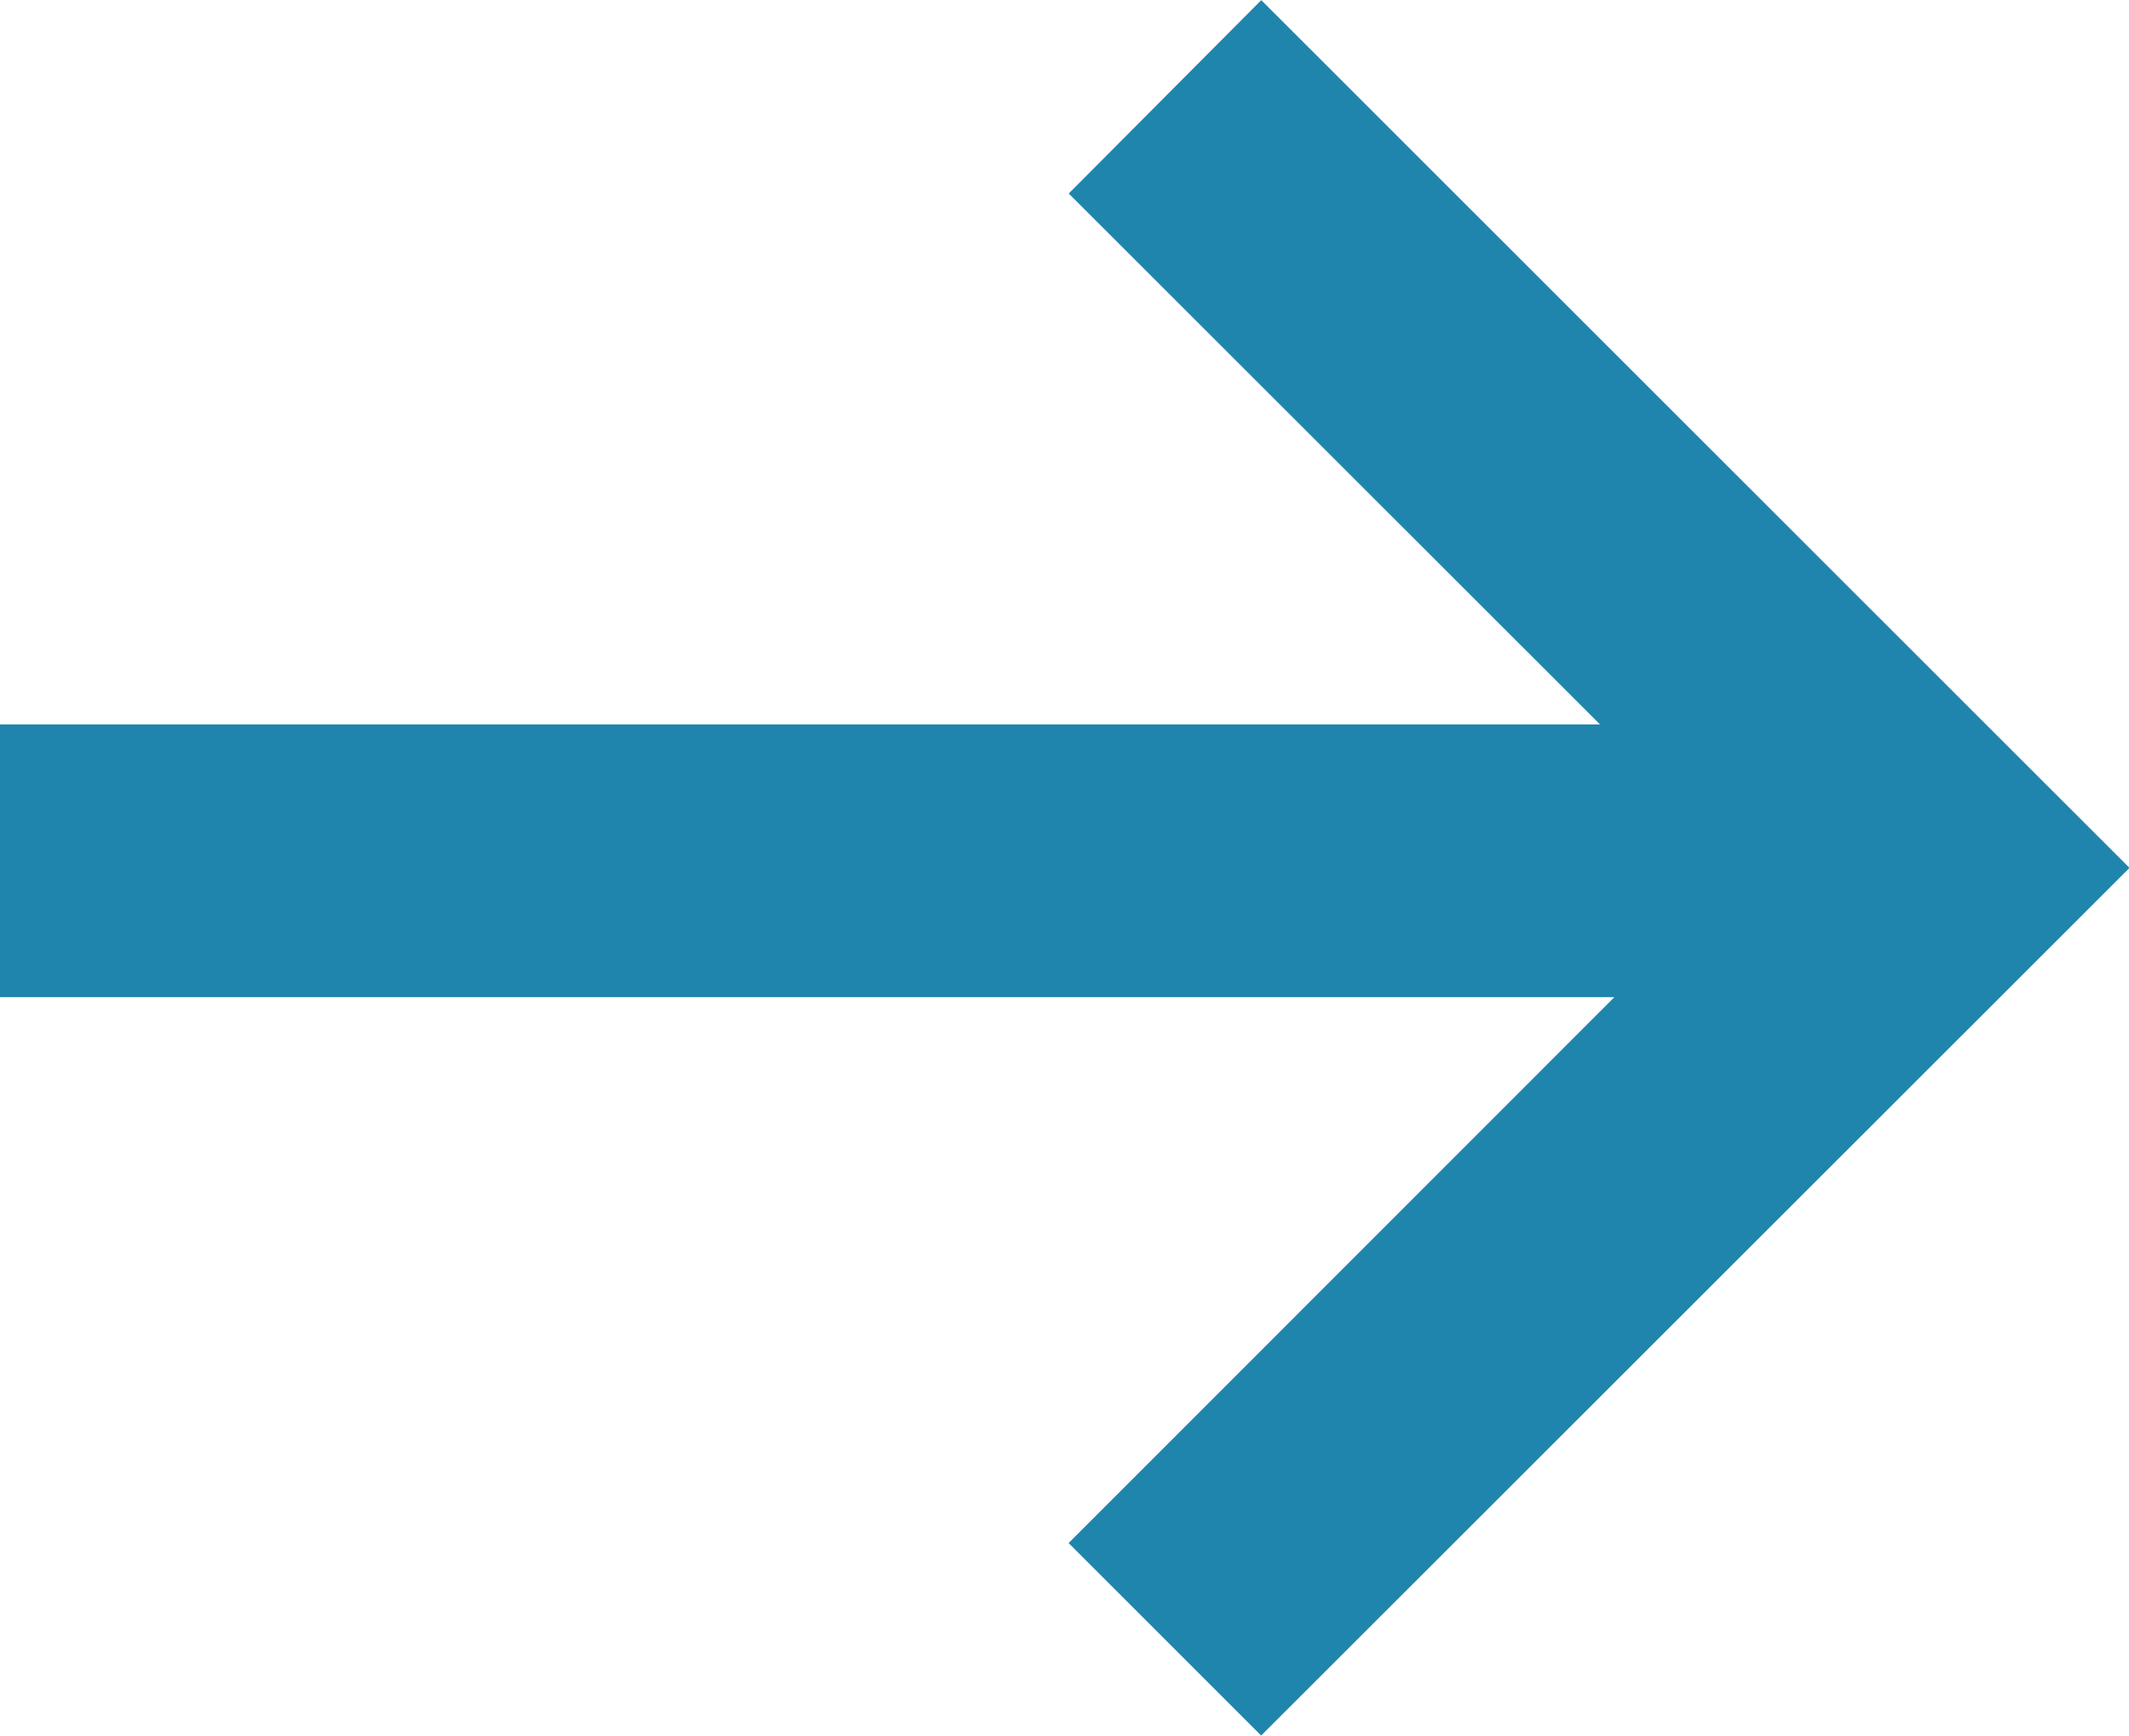
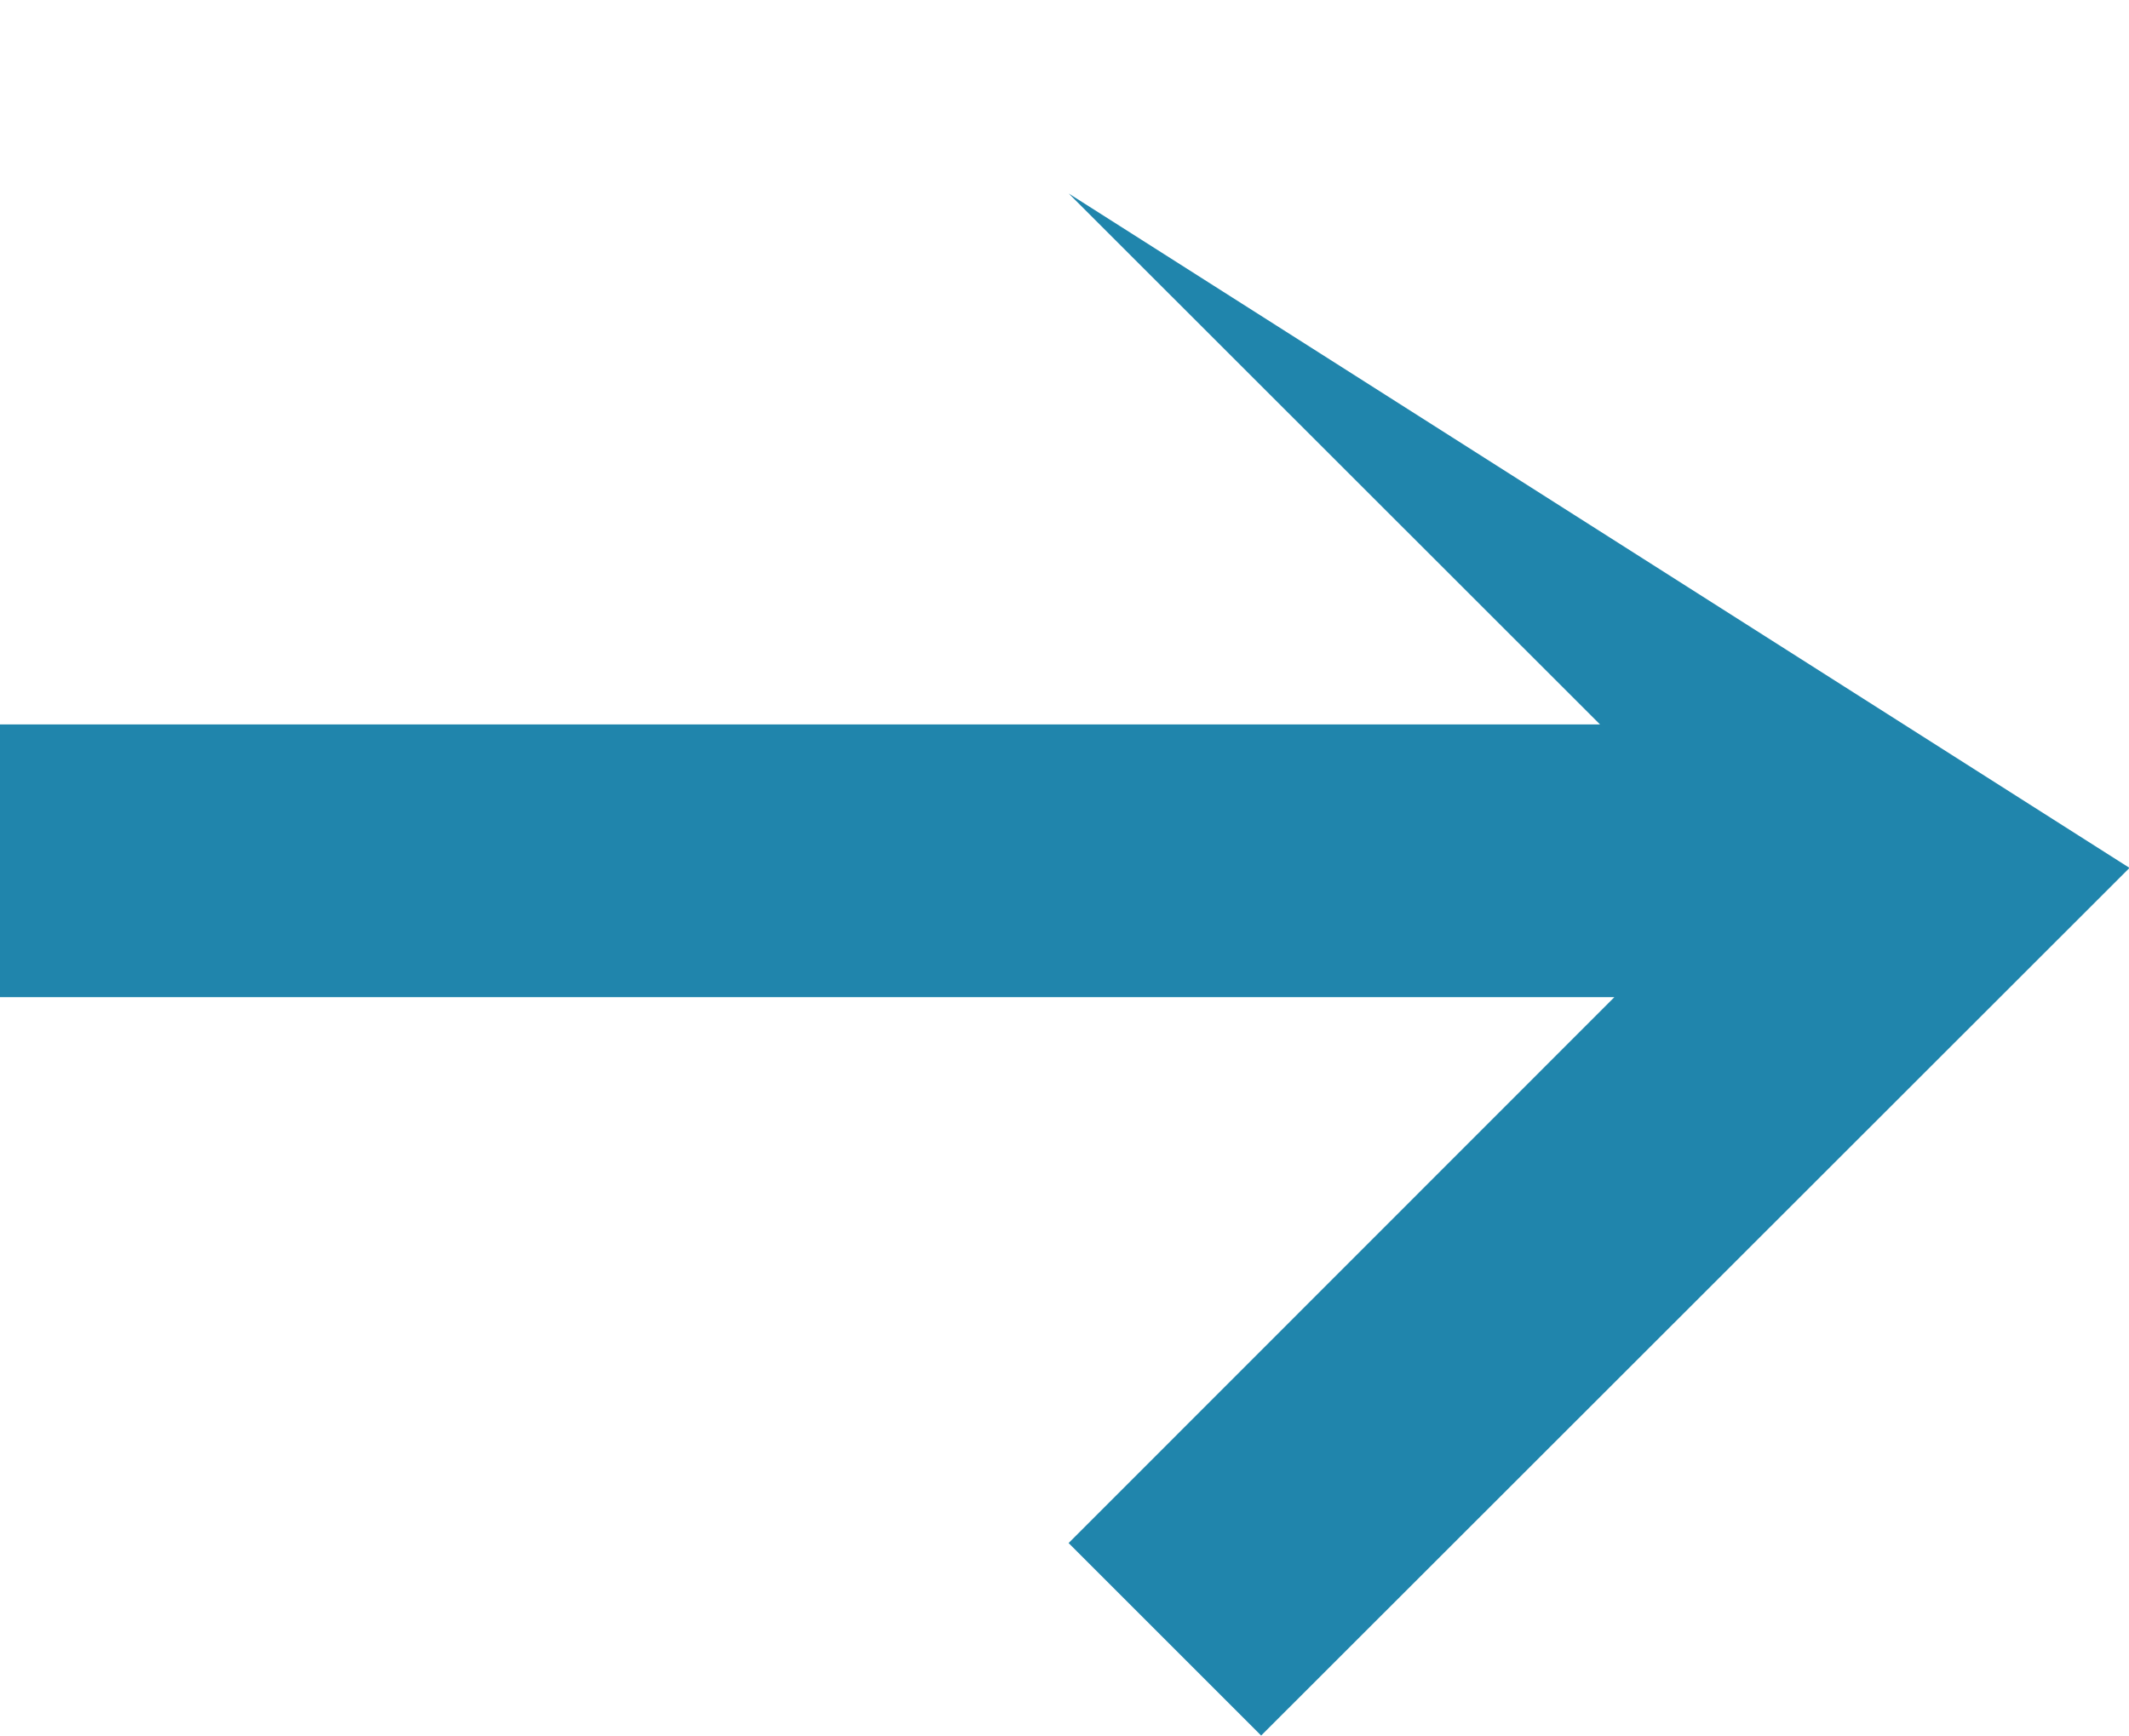
<svg xmlns="http://www.w3.org/2000/svg" id="グループ_5443" data-name="グループ 5443" width="16.586" height="13.525" viewBox="0 0 16.586 13.525">
  <g id="グループ_3970" data-name="グループ 3970" transform="translate(0 0)">
-     <path id="合体_1_-_アウトライン" data-name="合体 1 - アウトライン" d="M11.735,12.816l-1.5-1.5,4.252-4.254H1.91V4.937H14.375L10.236.8l1.5-1.507L18.5,6.055Z" transform="translate(-1.91 0.708)" fill="#2085ac" />
+     <path id="合体_1_-_アウトライン" data-name="合体 1 - アウトライン" d="M11.735,12.816l-1.5-1.5,4.252-4.254H1.91V4.937H14.375L10.236.8L18.5,6.055Z" transform="translate(-1.91 0.708)" fill="#2085ac" />
  </g>
</svg>